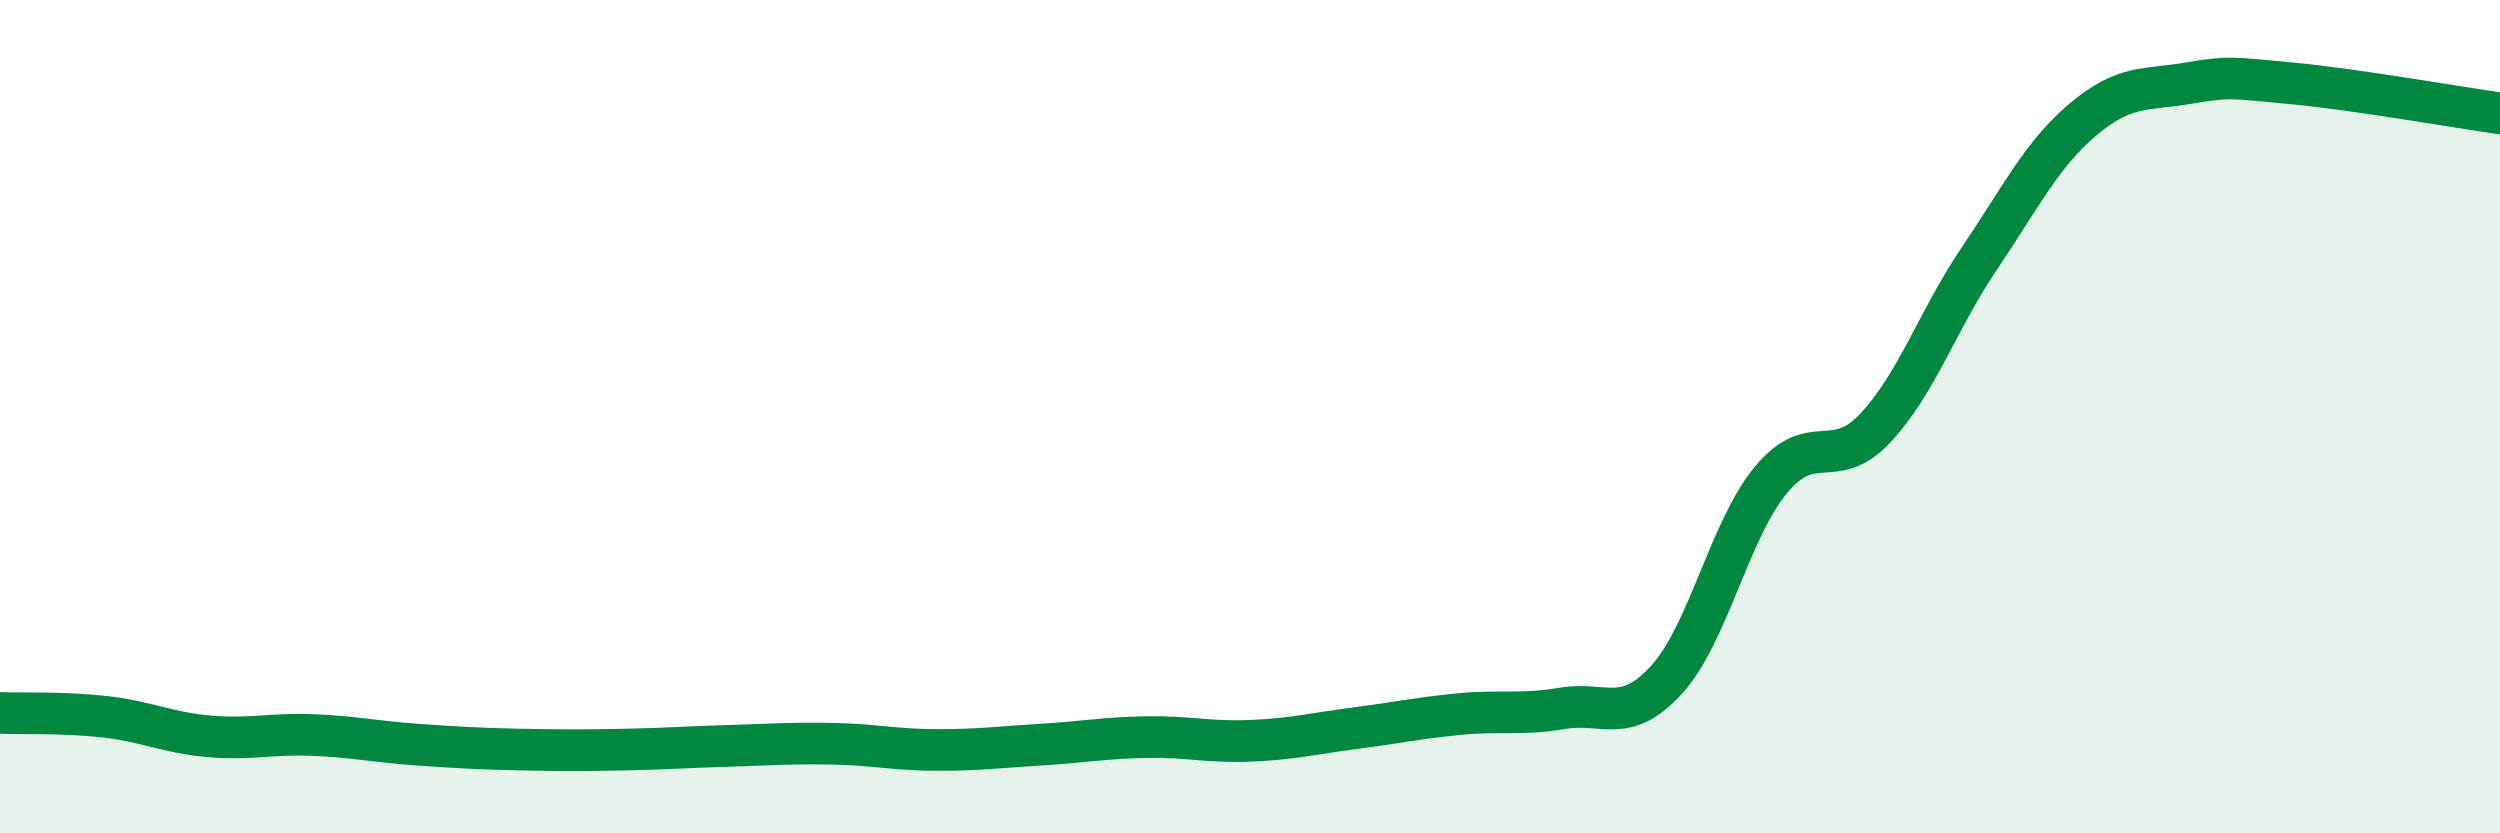
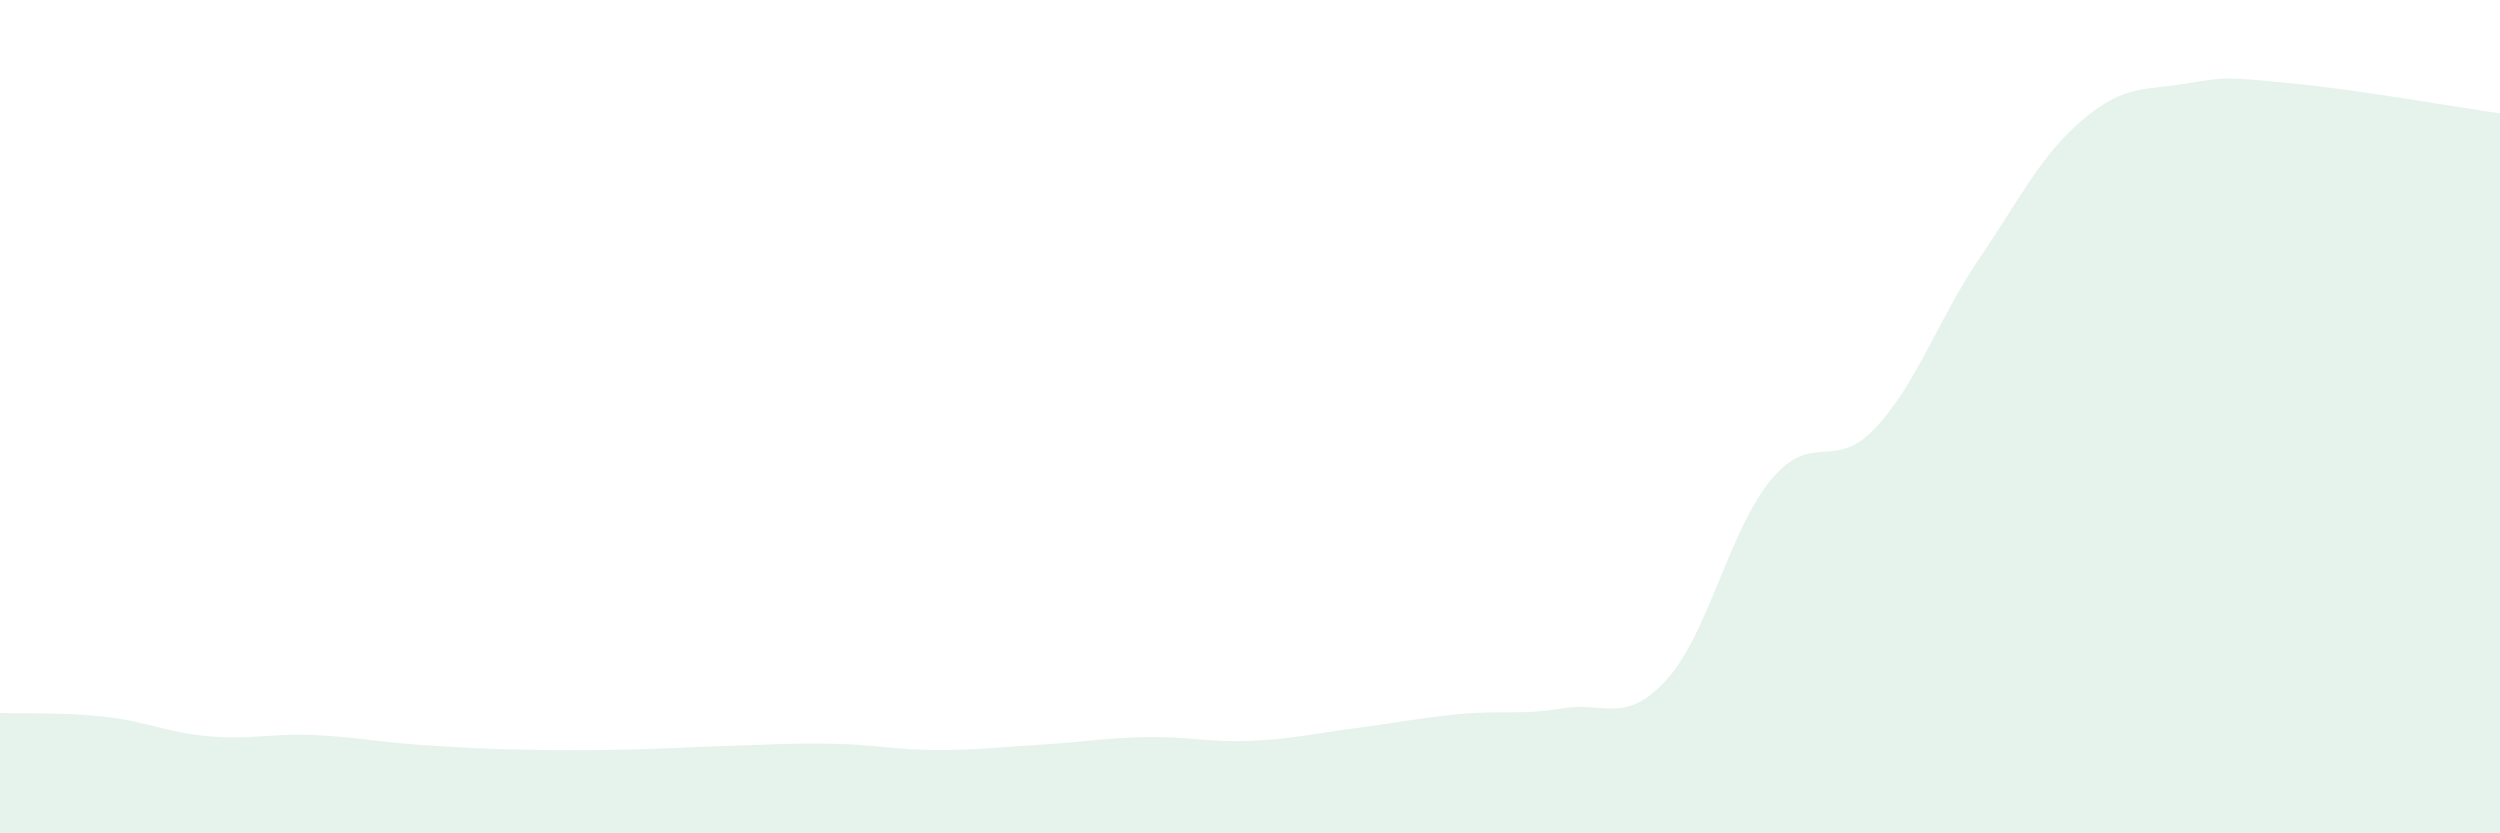
<svg xmlns="http://www.w3.org/2000/svg" width="60" height="20" viewBox="0 0 60 20">
  <path d="M 0,17.11 C 0.5,17.13 1.5,17.09 2.5,17.2 C 3.5,17.31 4,17.58 5,17.67 C 6,17.76 6.5,17.6 7.5,17.64 C 8.5,17.68 9,17.8 10,17.87 C 11,17.94 11.5,17.97 12.5,17.99 C 13.5,18.01 14,18.01 15,17.99 C 16,17.97 16.5,17.93 17.5,17.9 C 18.5,17.87 19,17.83 20,17.85 C 21,17.87 21.5,18 22.5,18 C 23.5,18 24,17.93 25,17.87 C 26,17.81 26.5,17.71 27.5,17.69 C 28.5,17.67 29,17.82 30,17.78 C 31,17.74 31.5,17.61 32.5,17.48 C 33.5,17.35 34,17.24 35,17.14 C 36,17.04 36.5,17.17 37.5,17 C 38.5,16.83 39,17.41 40,16.31 C 41,15.21 41.5,12.73 42.5,11.52 C 43.5,10.31 44,11.34 45,10.28 C 46,9.22 46.5,7.69 47.5,6.21 C 48.5,4.73 49,3.7 50,2.86 C 51,2.02 51.5,2.17 52.5,2 C 53.5,1.83 53.5,1.86 55,2 C 56.5,2.14 59,2.58 60,2.72L60 20L0 20Z" fill="#008740" opacity="0.1" stroke-linecap="round" stroke-linejoin="round" />
-   <path d="M 0,17.11 C 0.5,17.13 1.5,17.09 2.5,17.2 C 3.5,17.31 4,17.58 5,17.67 C 6,17.76 6.5,17.6 7.5,17.64 C 8.5,17.68 9,17.8 10,17.87 C 11,17.94 11.5,17.97 12.5,17.99 C 13.5,18.01 14,18.01 15,17.99 C 16,17.97 16.5,17.93 17.5,17.9 C 18.5,17.87 19,17.83 20,17.85 C 21,17.87 21.5,18 22.5,18 C 23.5,18 24,17.93 25,17.87 C 26,17.81 26.5,17.71 27.5,17.69 C 28.5,17.67 29,17.82 30,17.78 C 31,17.74 31.5,17.61 32.5,17.48 C 33.5,17.35 34,17.24 35,17.14 C 36,17.04 36.5,17.17 37.5,17 C 38.5,16.83 39,17.41 40,16.31 C 41,15.21 41.5,12.73 42.5,11.52 C 43.5,10.31 44,11.34 45,10.28 C 46,9.22 46.5,7.69 47.5,6.21 C 48.5,4.73 49,3.7 50,2.86 C 51,2.02 51.5,2.17 52.5,2 C 53.5,1.83 53.5,1.86 55,2 C 56.5,2.14 59,2.58 60,2.72" stroke="#008740" stroke-width="1" fill="none" stroke-linecap="round" stroke-linejoin="round" />
</svg>